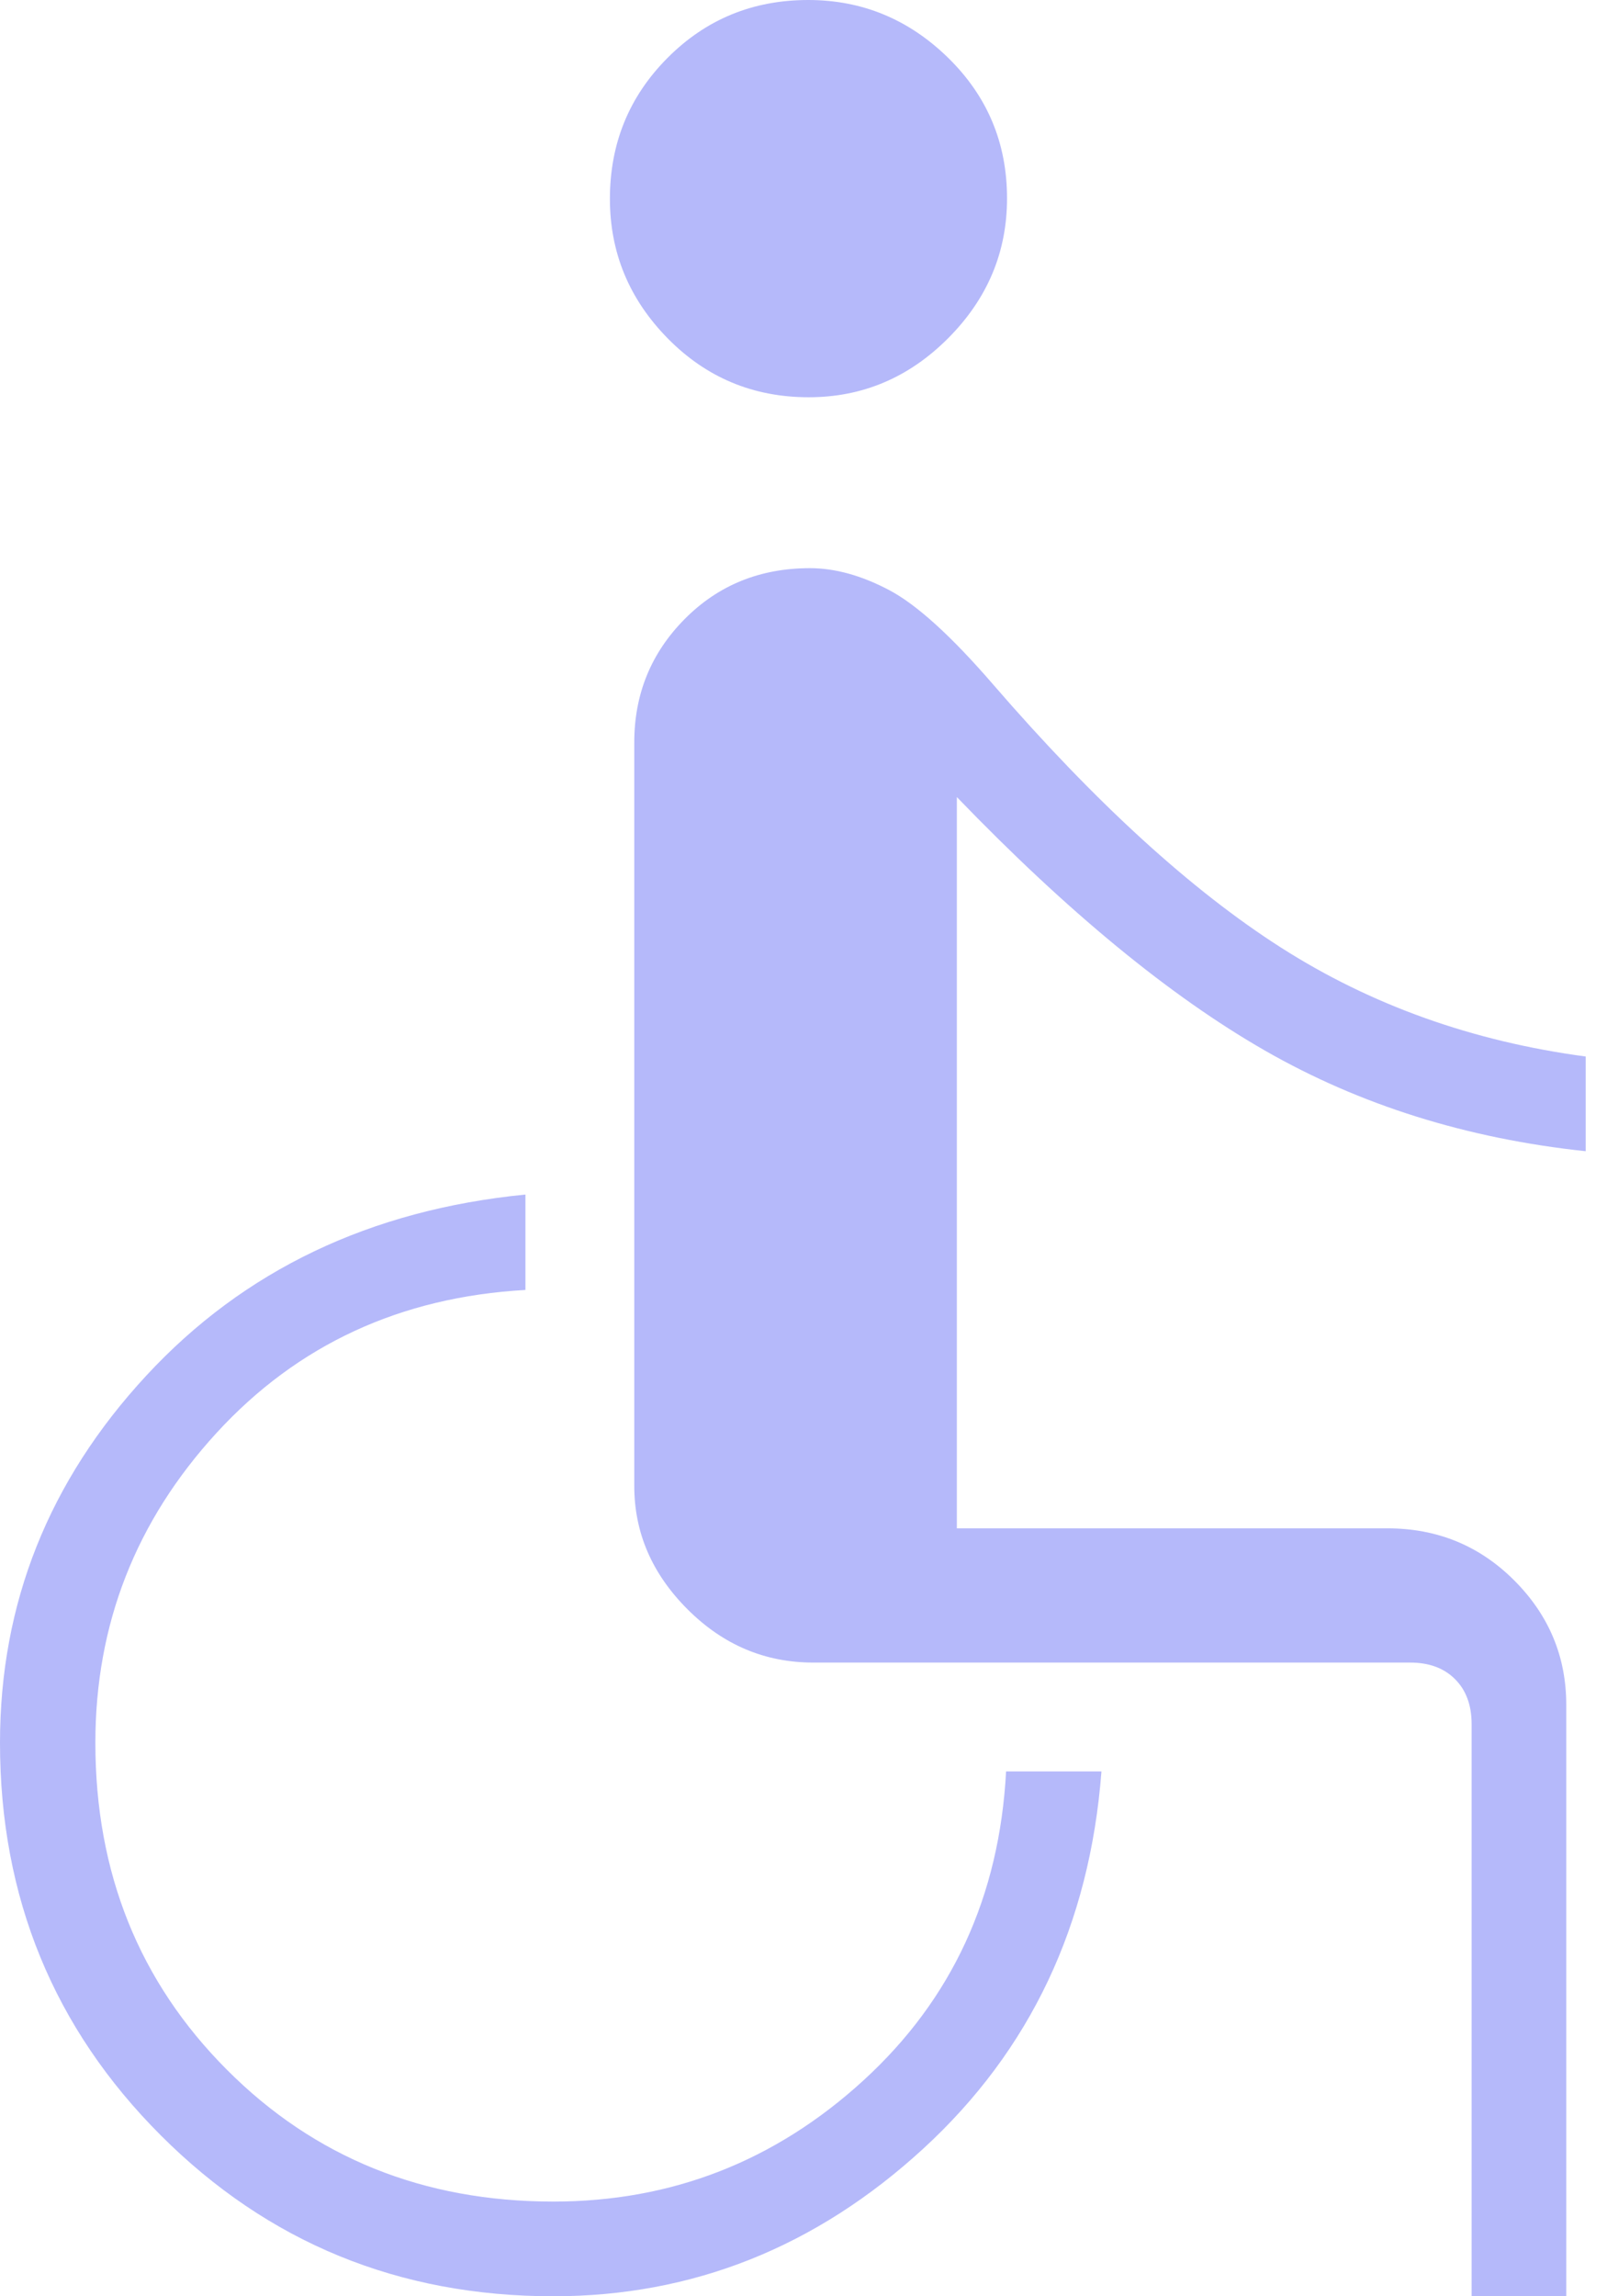
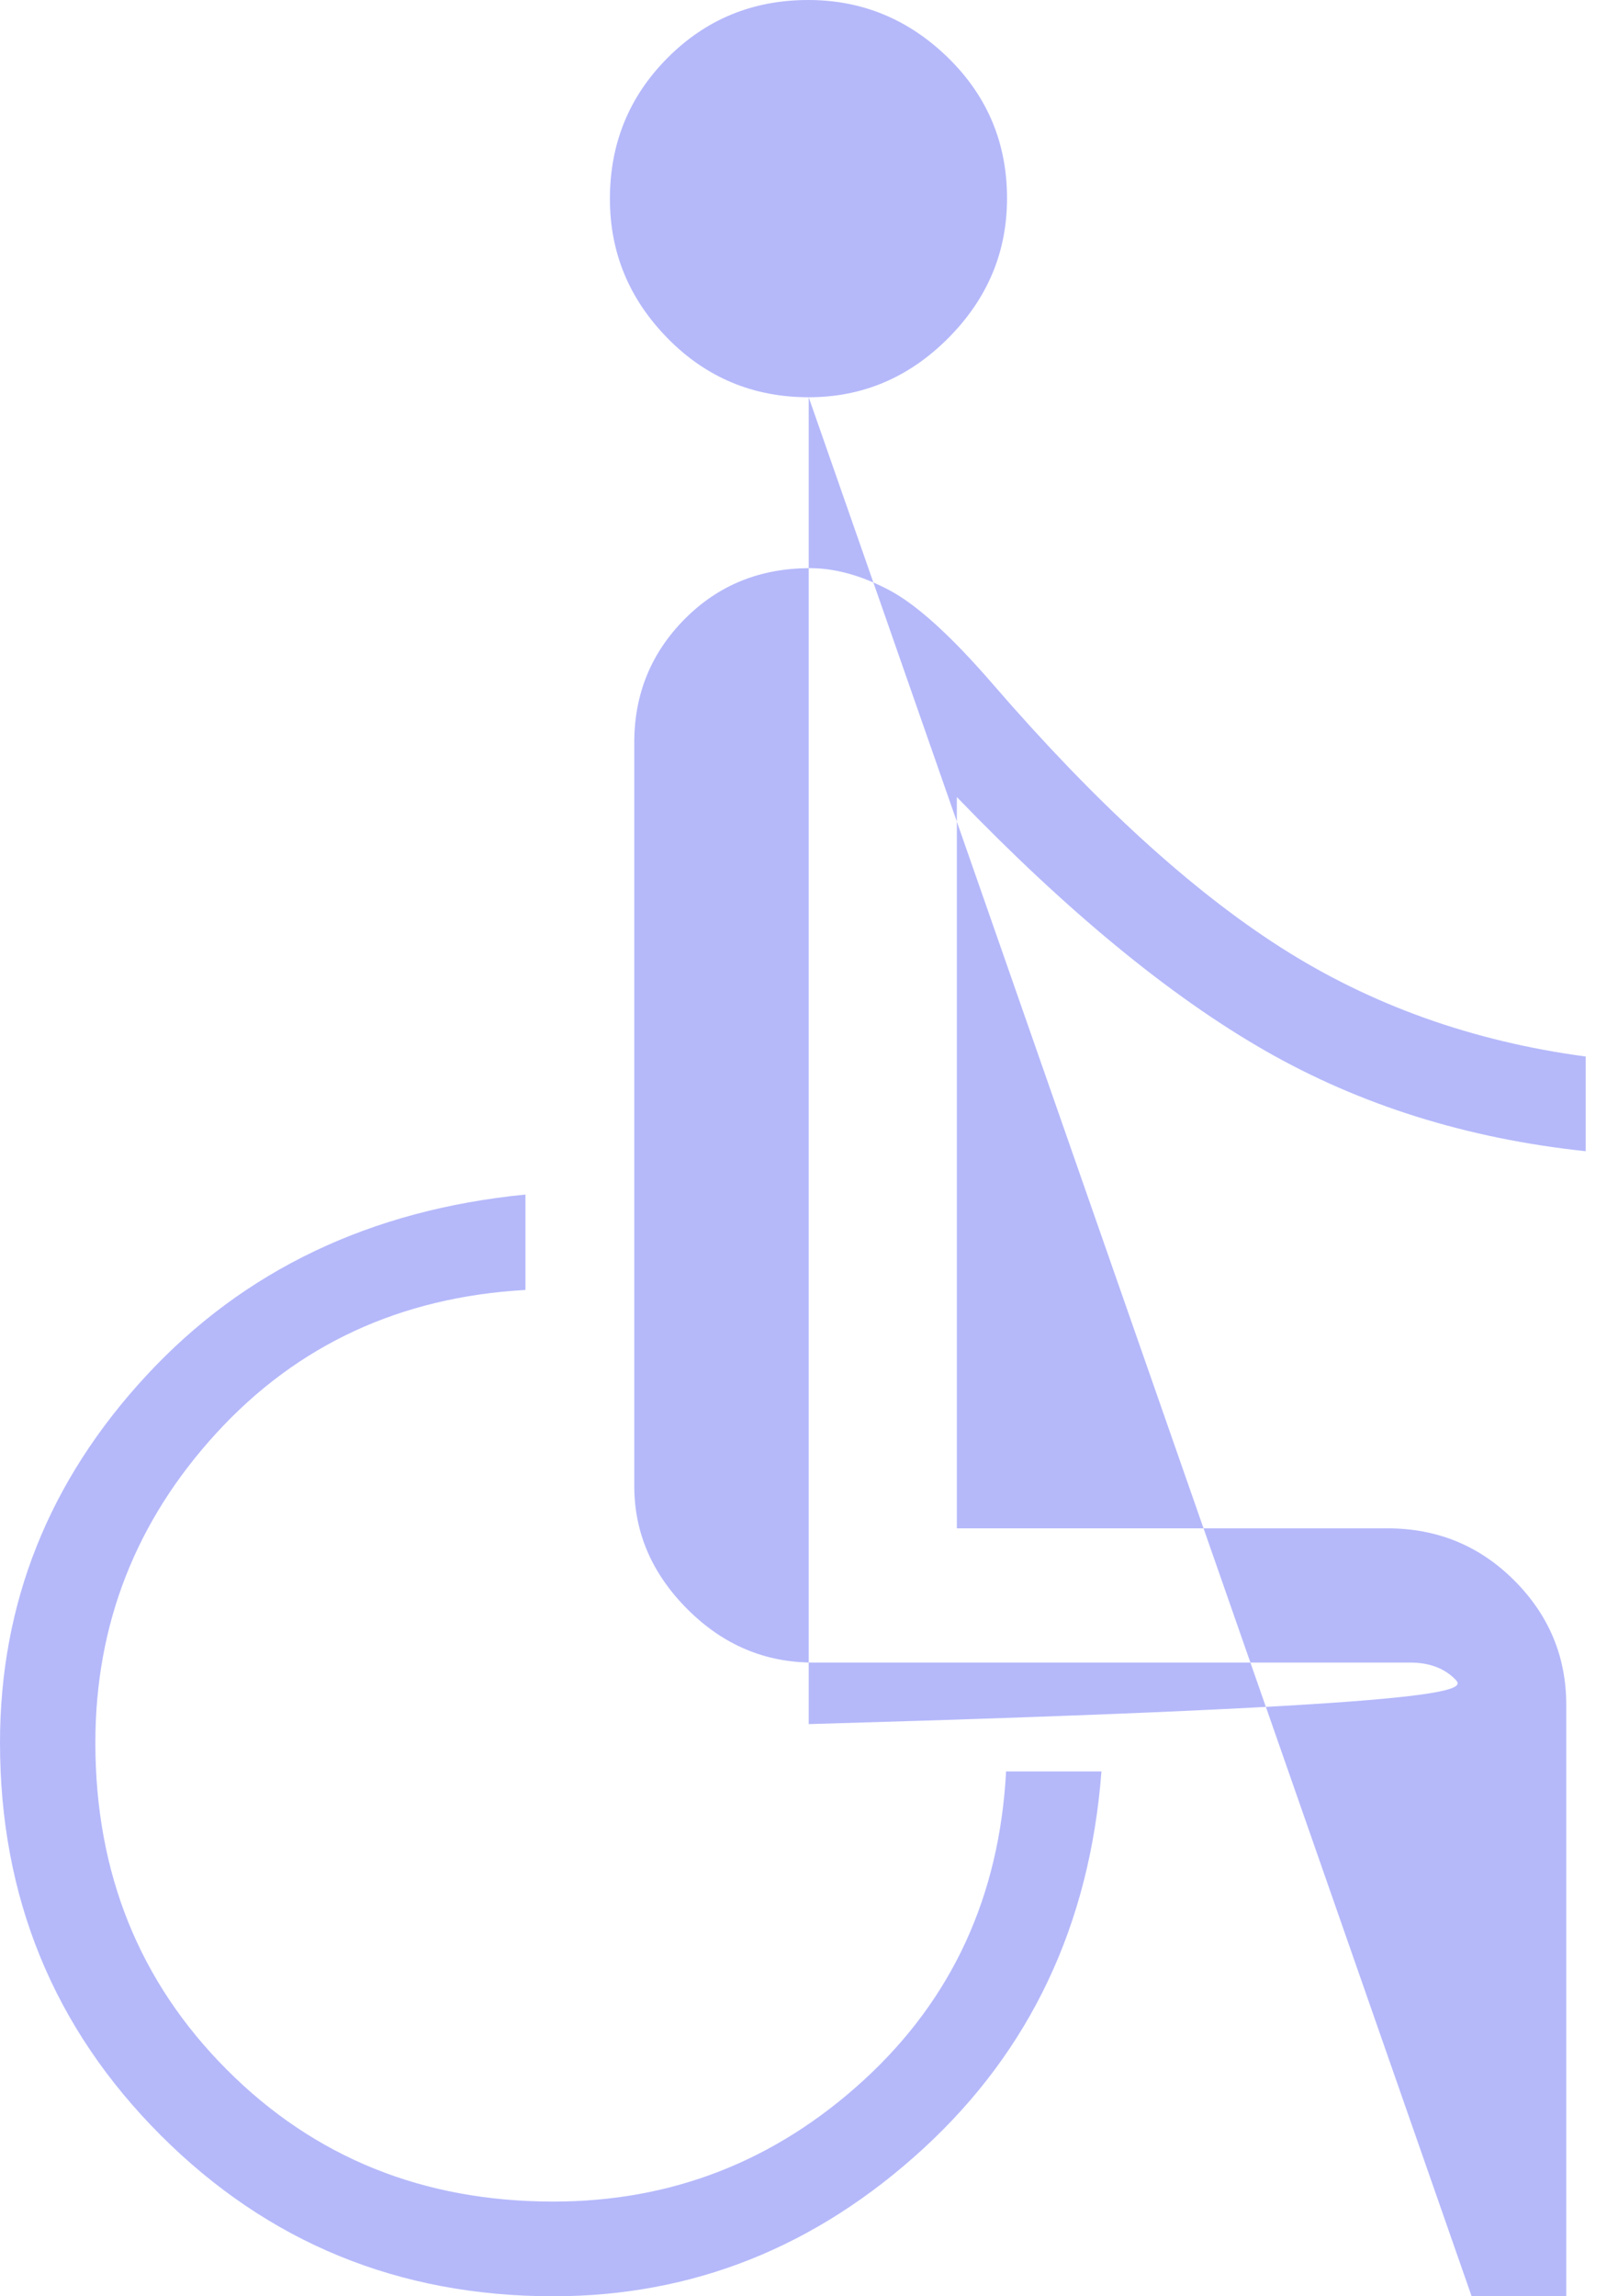
<svg xmlns="http://www.w3.org/2000/svg" width="49" height="70" viewBox="0 0 49 70" fill="none">
-   <path d="M24.659 12.11C22.97 12.11 21.537 11.512 20.361 10.317C19.185 9.121 18.597 7.703 18.597 6.062C18.597 4.374 19.182 2.941 20.354 1.765C21.525 0.588 22.955 0 24.644 0C26.284 0 27.705 0.586 28.905 1.757C30.106 2.929 30.706 4.359 30.706 6.047C30.706 7.688 30.108 9.109 28.912 10.309C27.717 11.509 26.299 12.11 24.659 12.11ZM44.872 70V52.558C44.872 51.98 44.703 51.523 44.366 51.187C44.03 50.85 43.573 50.682 42.996 50.682H24.796C23.323 50.682 22.046 50.141 20.964 49.058C19.881 47.976 19.34 46.723 19.34 45.298V22.632C19.34 21.159 19.852 19.905 20.877 18.871C21.902 17.837 23.175 17.32 24.697 17.32C25.459 17.32 26.261 17.541 27.104 17.984C27.946 18.426 29.007 19.389 30.287 20.871C33.395 24.464 36.32 27.137 39.062 28.888C41.805 30.639 44.901 31.746 48.35 32.207V35.094C44.727 34.709 41.468 33.687 38.572 32.027C35.675 30.367 32.543 27.791 29.176 24.298V46.59H42.303C43.824 46.59 45.113 47.119 46.171 48.177C47.229 49.235 47.758 50.501 47.758 51.973V70H44.872ZM16.871 70C12.162 70 8.173 68.365 4.904 65.096C1.635 61.827 0 57.838 0 53.128C0 48.875 1.488 45.143 4.463 41.932C7.438 38.72 11.291 36.881 16.021 36.415V39.323C12.21 39.539 9.072 40.991 6.606 43.678C4.141 46.365 2.908 49.514 2.908 53.128C2.908 57.092 4.244 60.414 6.917 63.093C9.589 65.773 12.908 67.113 16.871 67.113C20.485 67.113 23.638 65.881 26.333 63.415C29.027 60.949 30.475 57.811 30.677 54.001H33.585C33.229 58.668 31.418 62.501 28.151 65.501C24.884 68.5 21.124 70 16.871 70Z" fill="#B5B9FA" />
+   <path d="M24.659 12.11C22.97 12.11 21.537 11.512 20.361 10.317C19.185 9.121 18.597 7.703 18.597 6.062C18.597 4.374 19.182 2.941 20.354 1.765C21.525 0.588 22.955 0 24.644 0C26.284 0 27.705 0.586 28.905 1.757C30.106 2.929 30.706 4.359 30.706 6.047C30.706 7.688 30.108 9.109 28.912 10.309C27.717 11.509 26.299 12.11 24.659 12.11ZV52.558C44.872 51.98 44.703 51.523 44.366 51.187C44.03 50.85 43.573 50.682 42.996 50.682H24.796C23.323 50.682 22.046 50.141 20.964 49.058C19.881 47.976 19.34 46.723 19.34 45.298V22.632C19.34 21.159 19.852 19.905 20.877 18.871C21.902 17.837 23.175 17.32 24.697 17.32C25.459 17.32 26.261 17.541 27.104 17.984C27.946 18.426 29.007 19.389 30.287 20.871C33.395 24.464 36.32 27.137 39.062 28.888C41.805 30.639 44.901 31.746 48.35 32.207V35.094C44.727 34.709 41.468 33.687 38.572 32.027C35.675 30.367 32.543 27.791 29.176 24.298V46.59H42.303C43.824 46.59 45.113 47.119 46.171 48.177C47.229 49.235 47.758 50.501 47.758 51.973V70H44.872ZM16.871 70C12.162 70 8.173 68.365 4.904 65.096C1.635 61.827 0 57.838 0 53.128C0 48.875 1.488 45.143 4.463 41.932C7.438 38.72 11.291 36.881 16.021 36.415V39.323C12.21 39.539 9.072 40.991 6.606 43.678C4.141 46.365 2.908 49.514 2.908 53.128C2.908 57.092 4.244 60.414 6.917 63.093C9.589 65.773 12.908 67.113 16.871 67.113C20.485 67.113 23.638 65.881 26.333 63.415C29.027 60.949 30.475 57.811 30.677 54.001H33.585C33.229 58.668 31.418 62.501 28.151 65.501C24.884 68.5 21.124 70 16.871 70Z" fill="#B5B9FA" />
</svg>